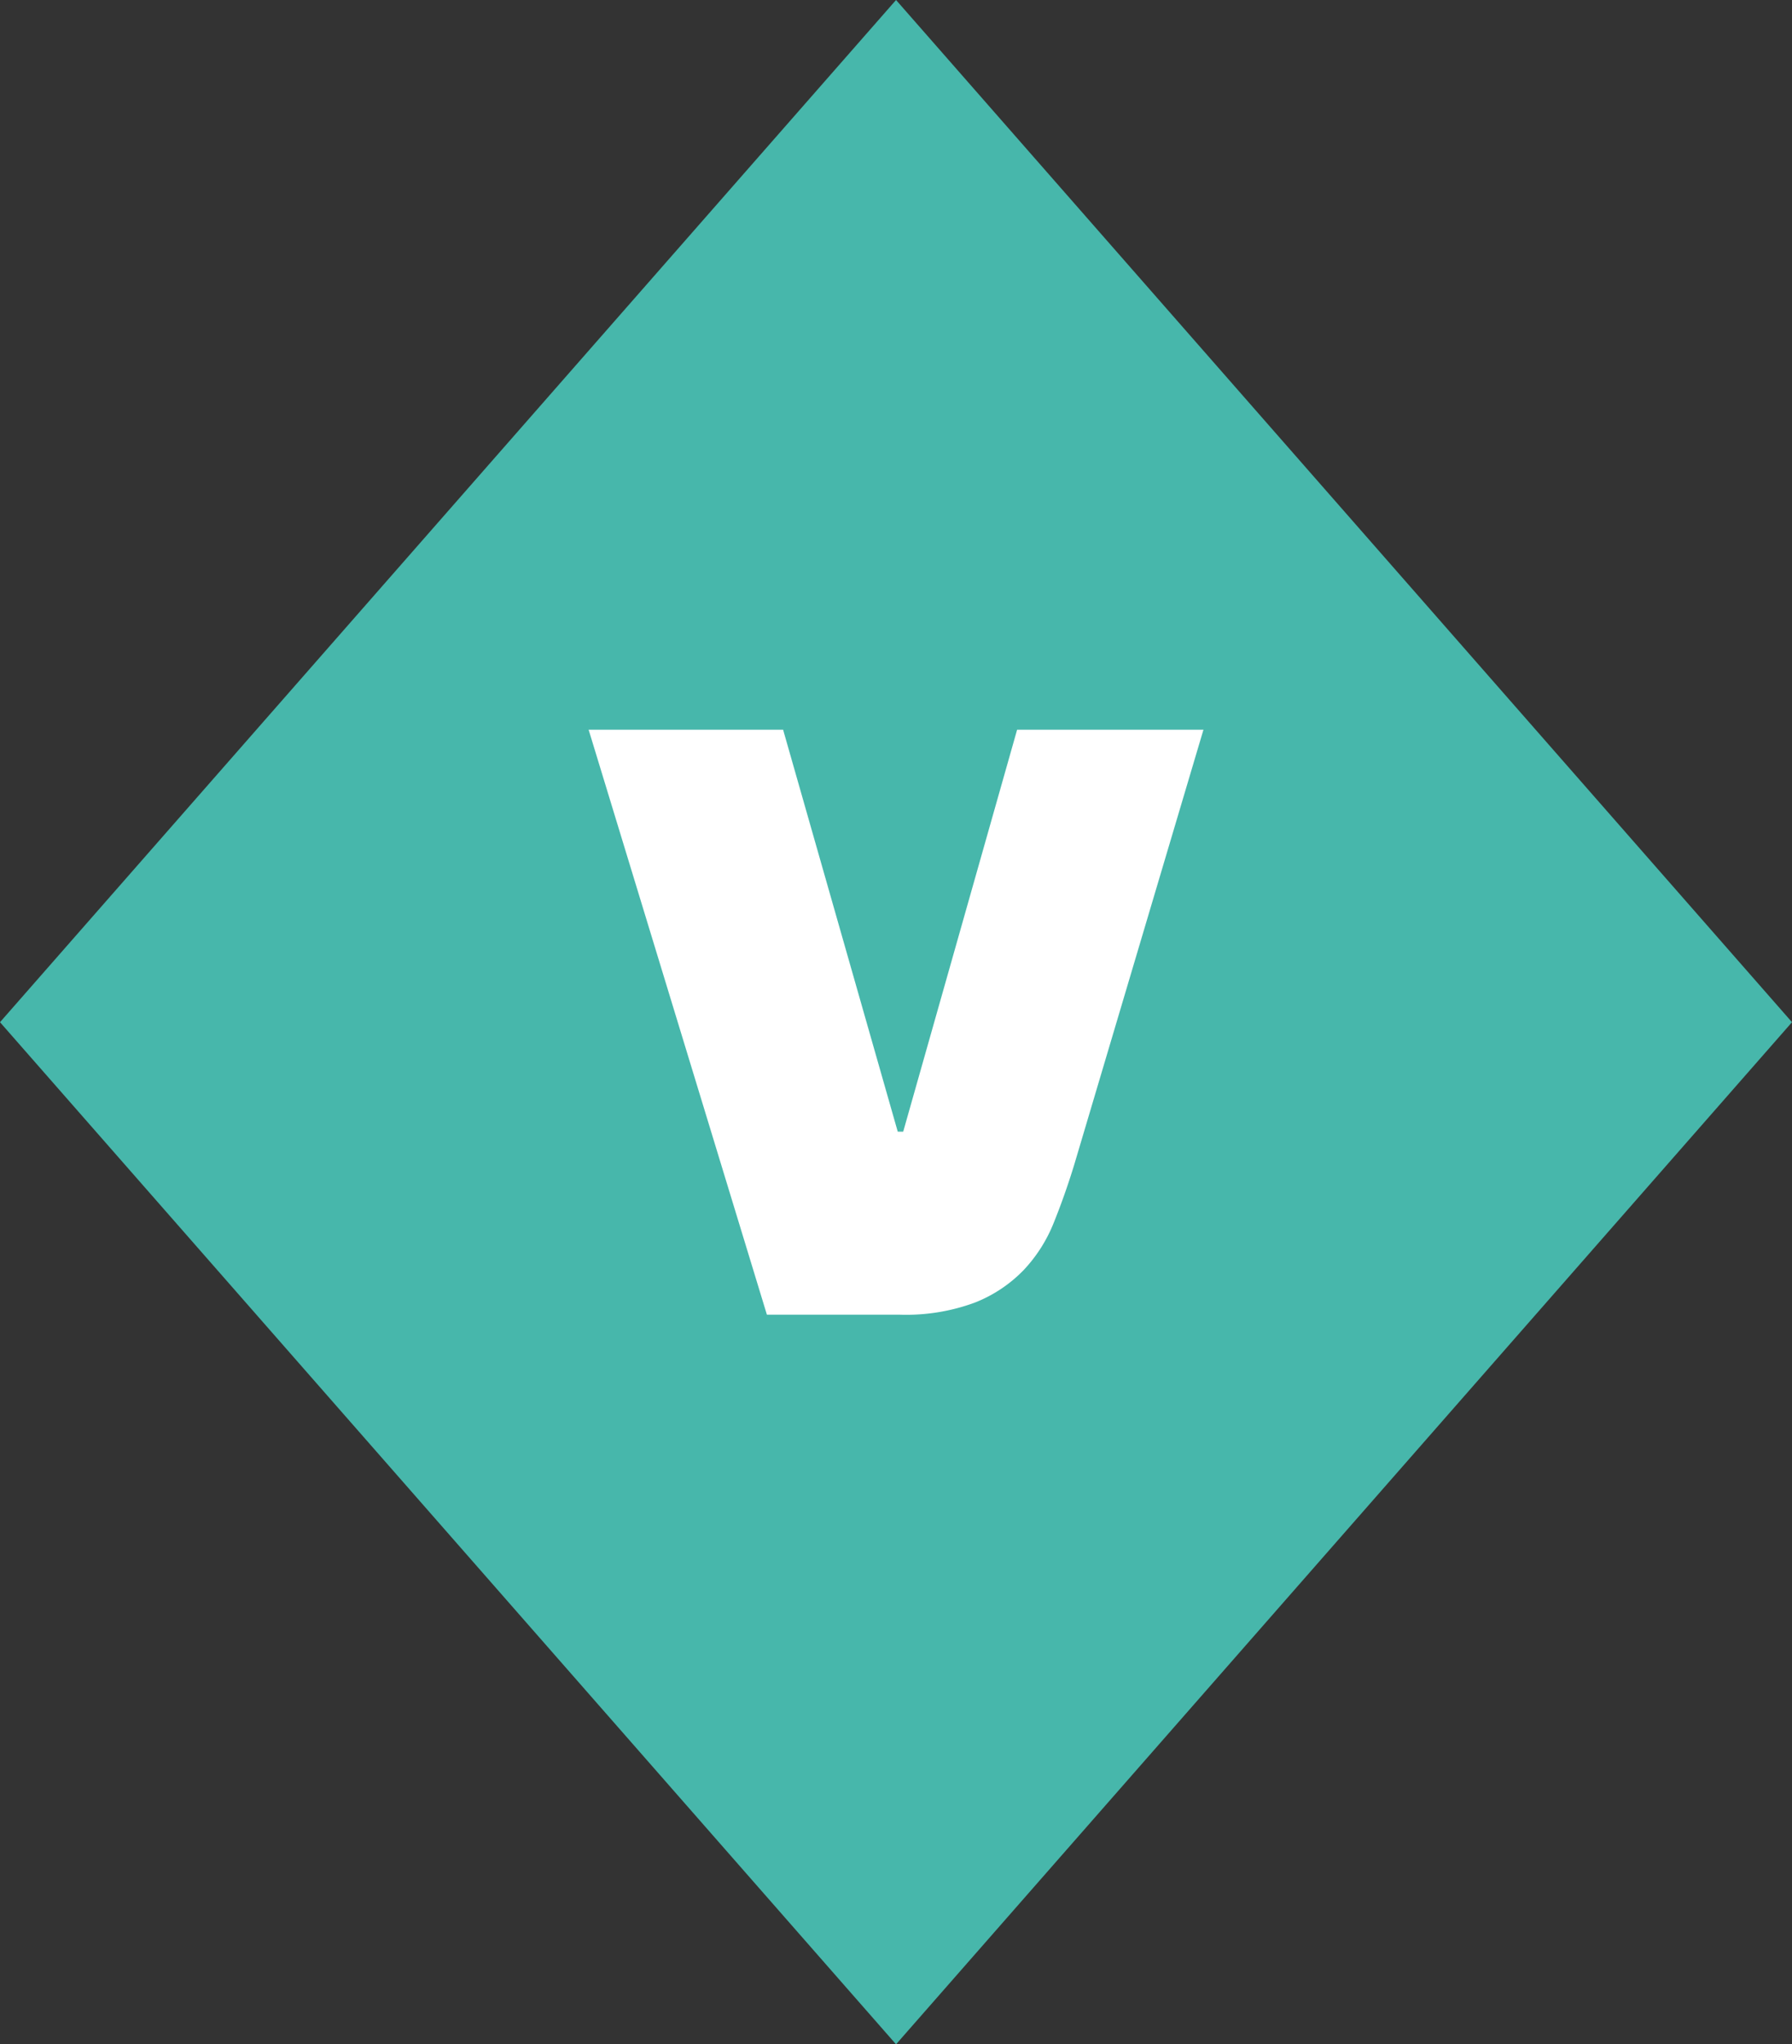
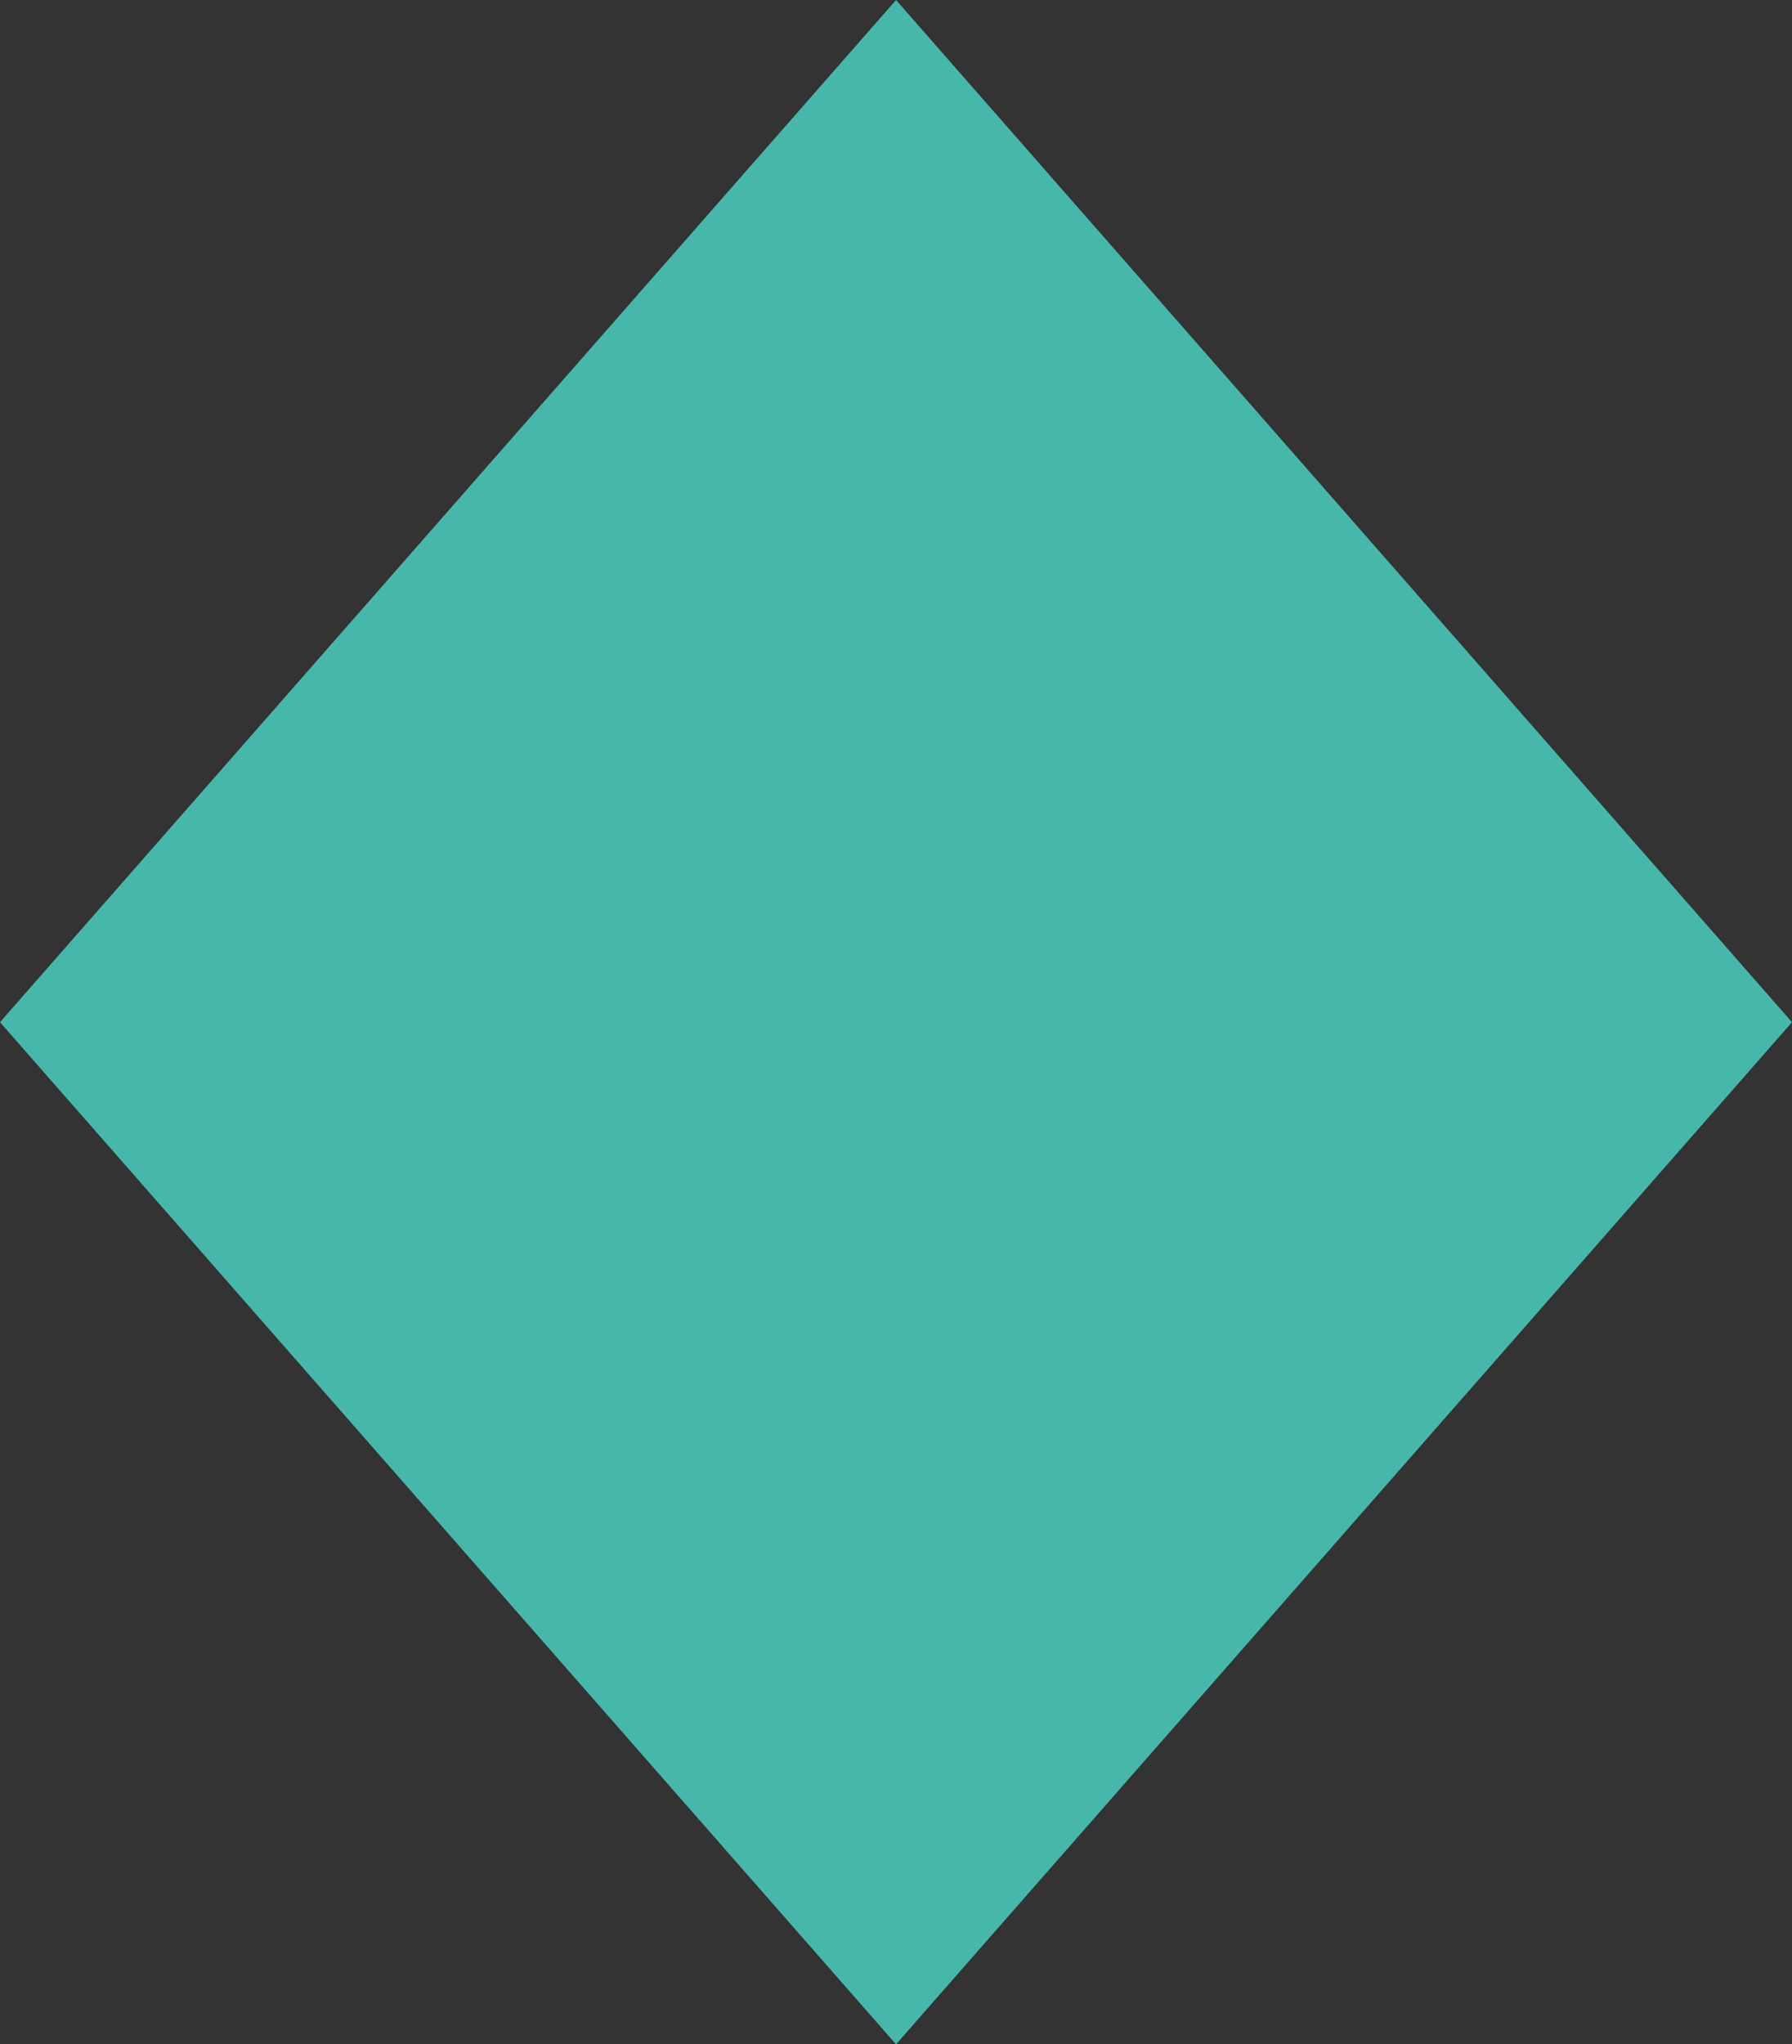
<svg xmlns="http://www.w3.org/2000/svg" viewBox="0 0 220.23 251.19">
  <rect x="0" y="0" width="220.23" height="251.19" fill="#333333" stroke="none" />
  <defs>
    <style>.cls-1{fill:#47b7ab;}.cls-2{fill:#fff;}</style>
  </defs>
  <g id="Layer_2" data-name="Layer 2">
    <g id="_Layer_" data-name="&lt;Layer&gt;">
      <polygon class="cls-1" points="110.12 0 0 125.6 110.12 251.19 220.23 125.6 110.12 0" />
-       <path class="cls-2" d="M72.34,89.66h23.9l14.09,49.39H111L125,89.66H147.9L132,143.17q-1.14,3.71-2.49,7.05a18.4,18.4,0,0,1-3.7,5.83,17,17,0,0,1-6,4,24.35,24.35,0,0,1-9.18,1.49H94.25Z" />
    </g>
  </g>
</svg>